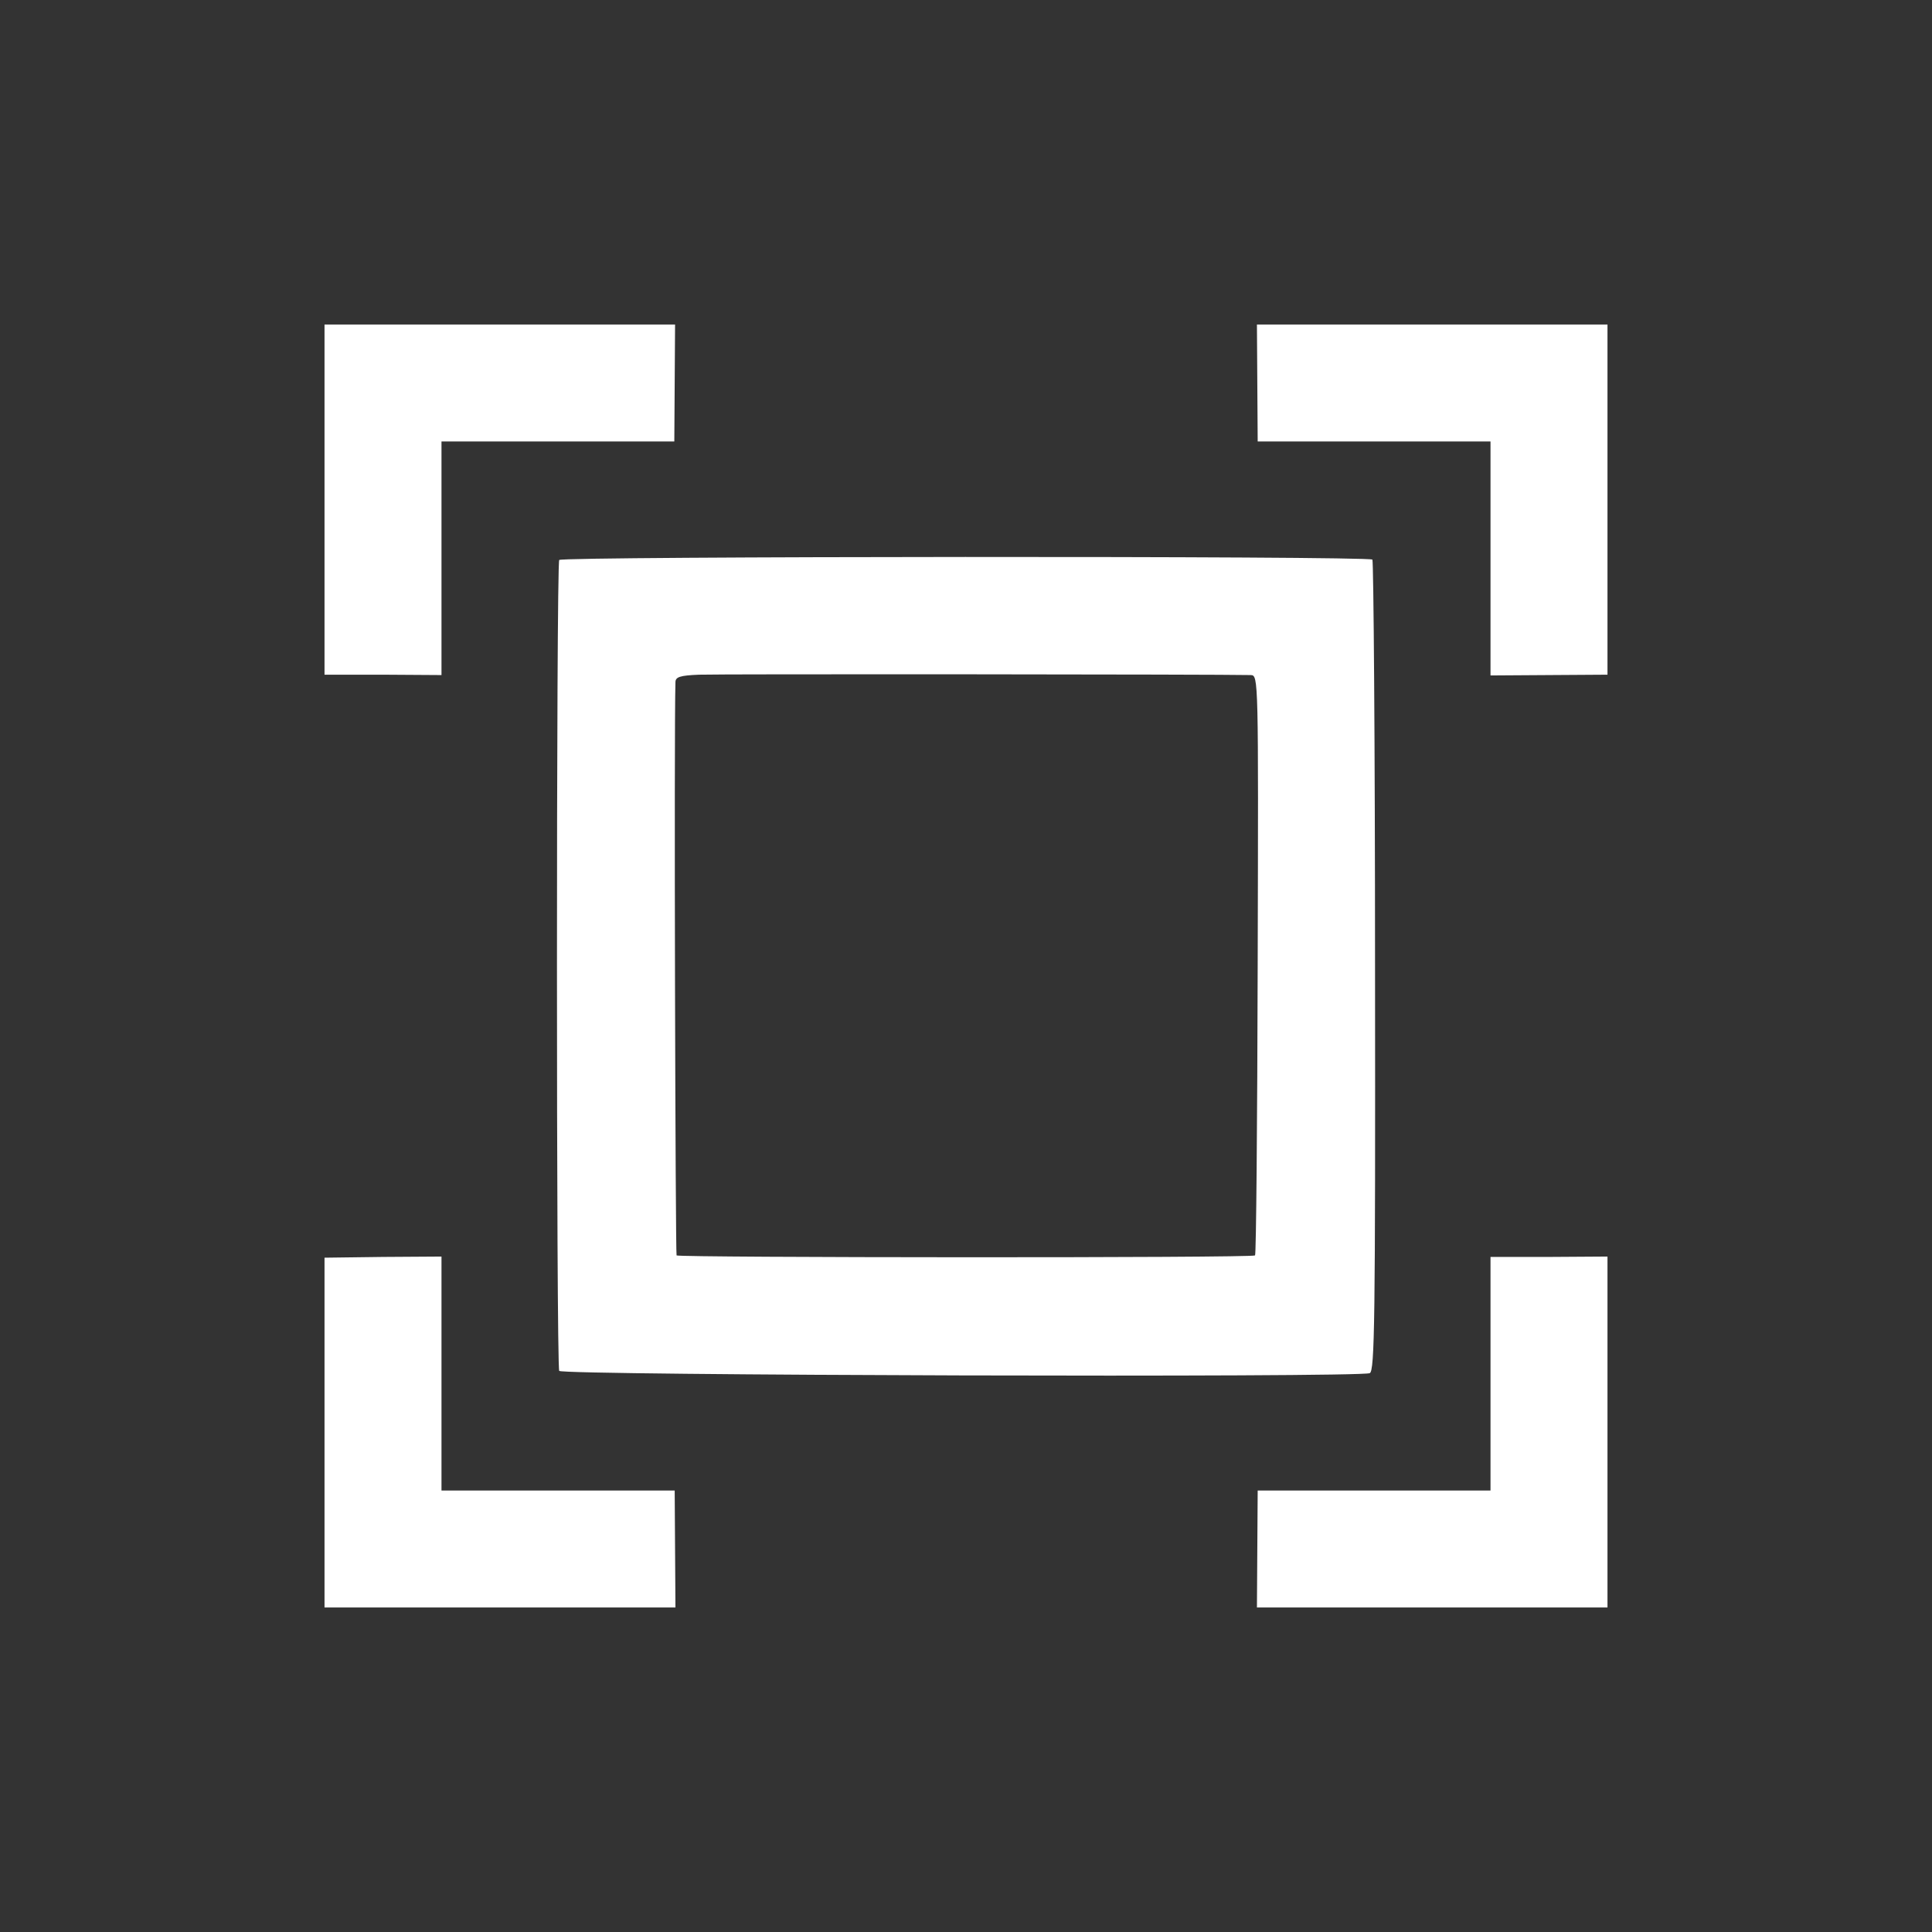
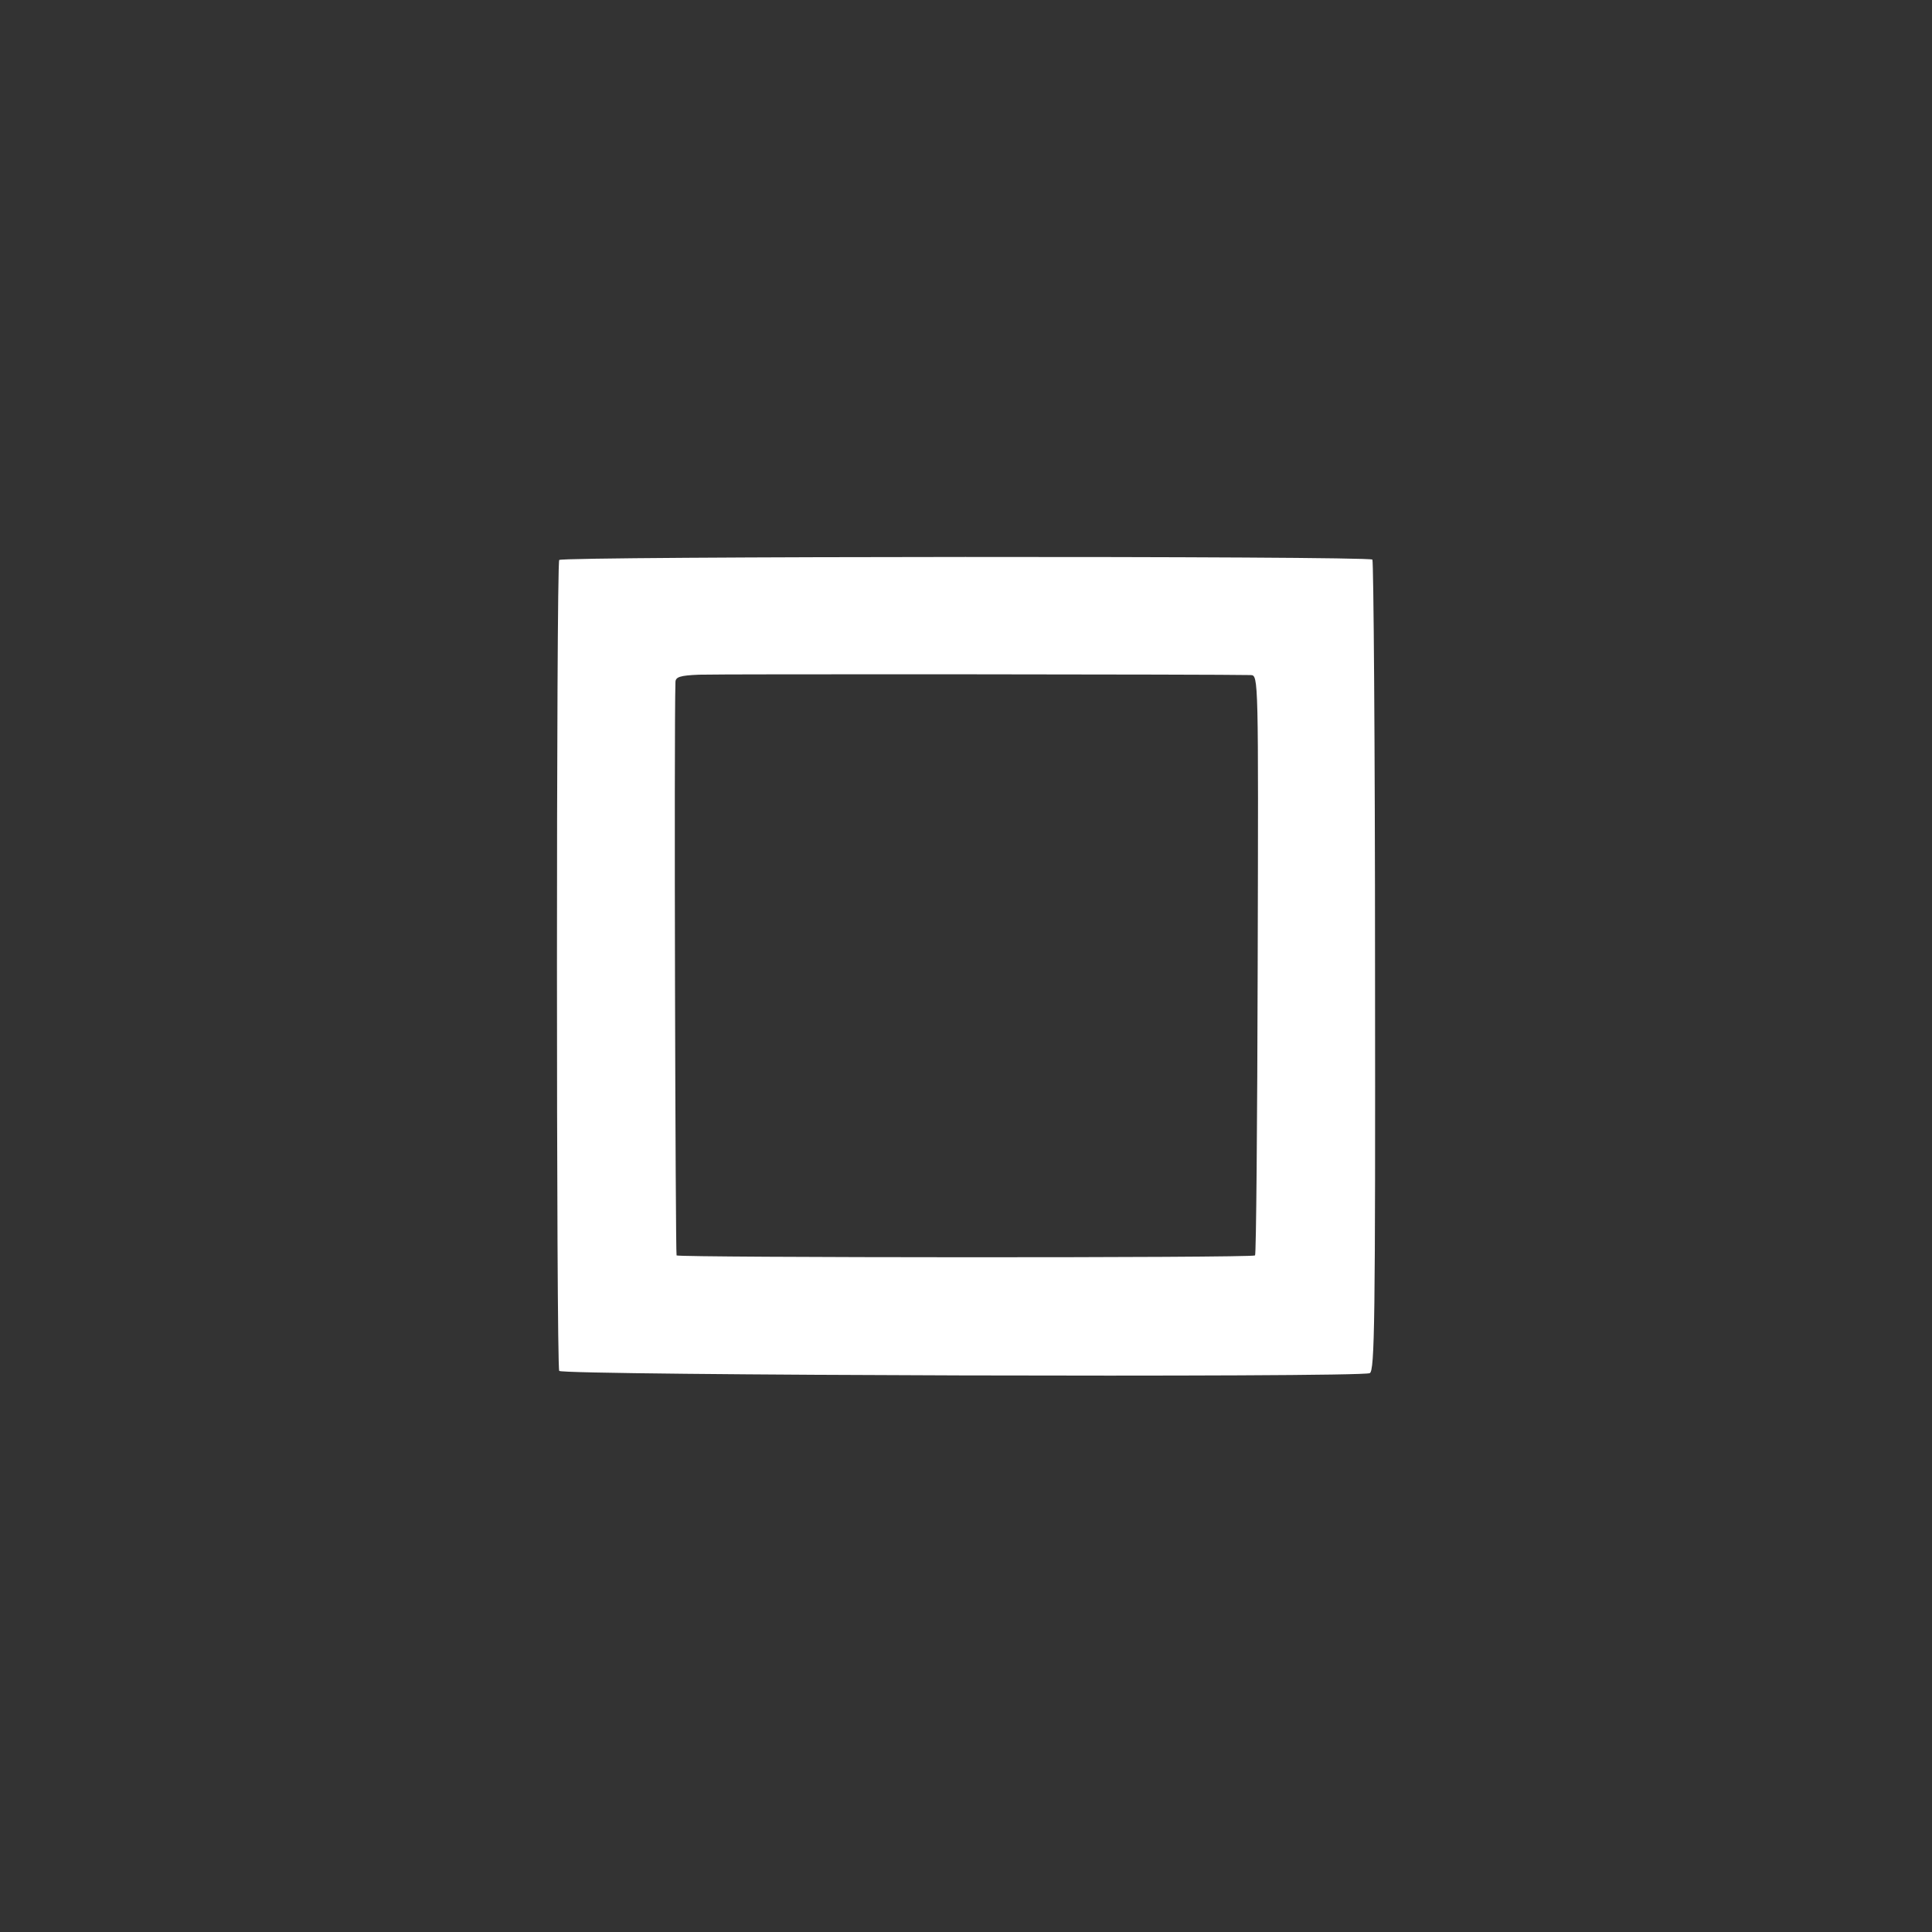
<svg xmlns="http://www.w3.org/2000/svg" version="1.0" width="512pt" height="512pt" viewBox="0 0 512 512" preserveAspectRatio="xMidYMid meet">
  <rect x="0" y="0" width="512" height="512" fill="#333333" stroke="none" />
  <g transform="translate(0,512) scale(0.1,-0.1)" fill="#FFFFFF" stroke="none">
-     <path d="M860 3796 l0 -464 155 0 155 -1 0 309 0 310 309 0 308 0 1 155 1 155 -464 0 -465 0 0 -464z" />
-     <path d="M3332 4105 l1 -155 308 0 309 0 0 -310 0 -310 155 1 155 1 0 464 0 464 -465 0 -464 0 1 -155z" />
+     <path d="M860 3796 z" />
    <path d="M1482 3636 c-8 -13 -8 -2136 0 -2149 7 -12 2121 -18 2148 -6 13 6 15 135 14 1078 0 589 -4 1074 -7 1078 -11 10 -2148 9 -2155 -1z m1833 -305 c20 -1 20 -7 18 -767 -1 -421 -4 -769 -7 -771 -7 -7 -1526 -6 -1533 0 -3 4 -7 1389 -3 1519 0 14 12 18 63 20 49 2 1382 1 1462 -1z" />
-     <path d="M860 1323 l0 -463 465 0 465 0 -1 155 -1 155 -309 0 -309 0 0 310 0 310 -155 -1 -155 -2 0 -464z" />
-     <path d="M3950 1480 l0 -310 -309 0 -308 0 -1 -155 -1 -155 465 0 464 0 0 465 0 465 -155 -1 -155 0 0 -309z" />
  </g>
</svg>